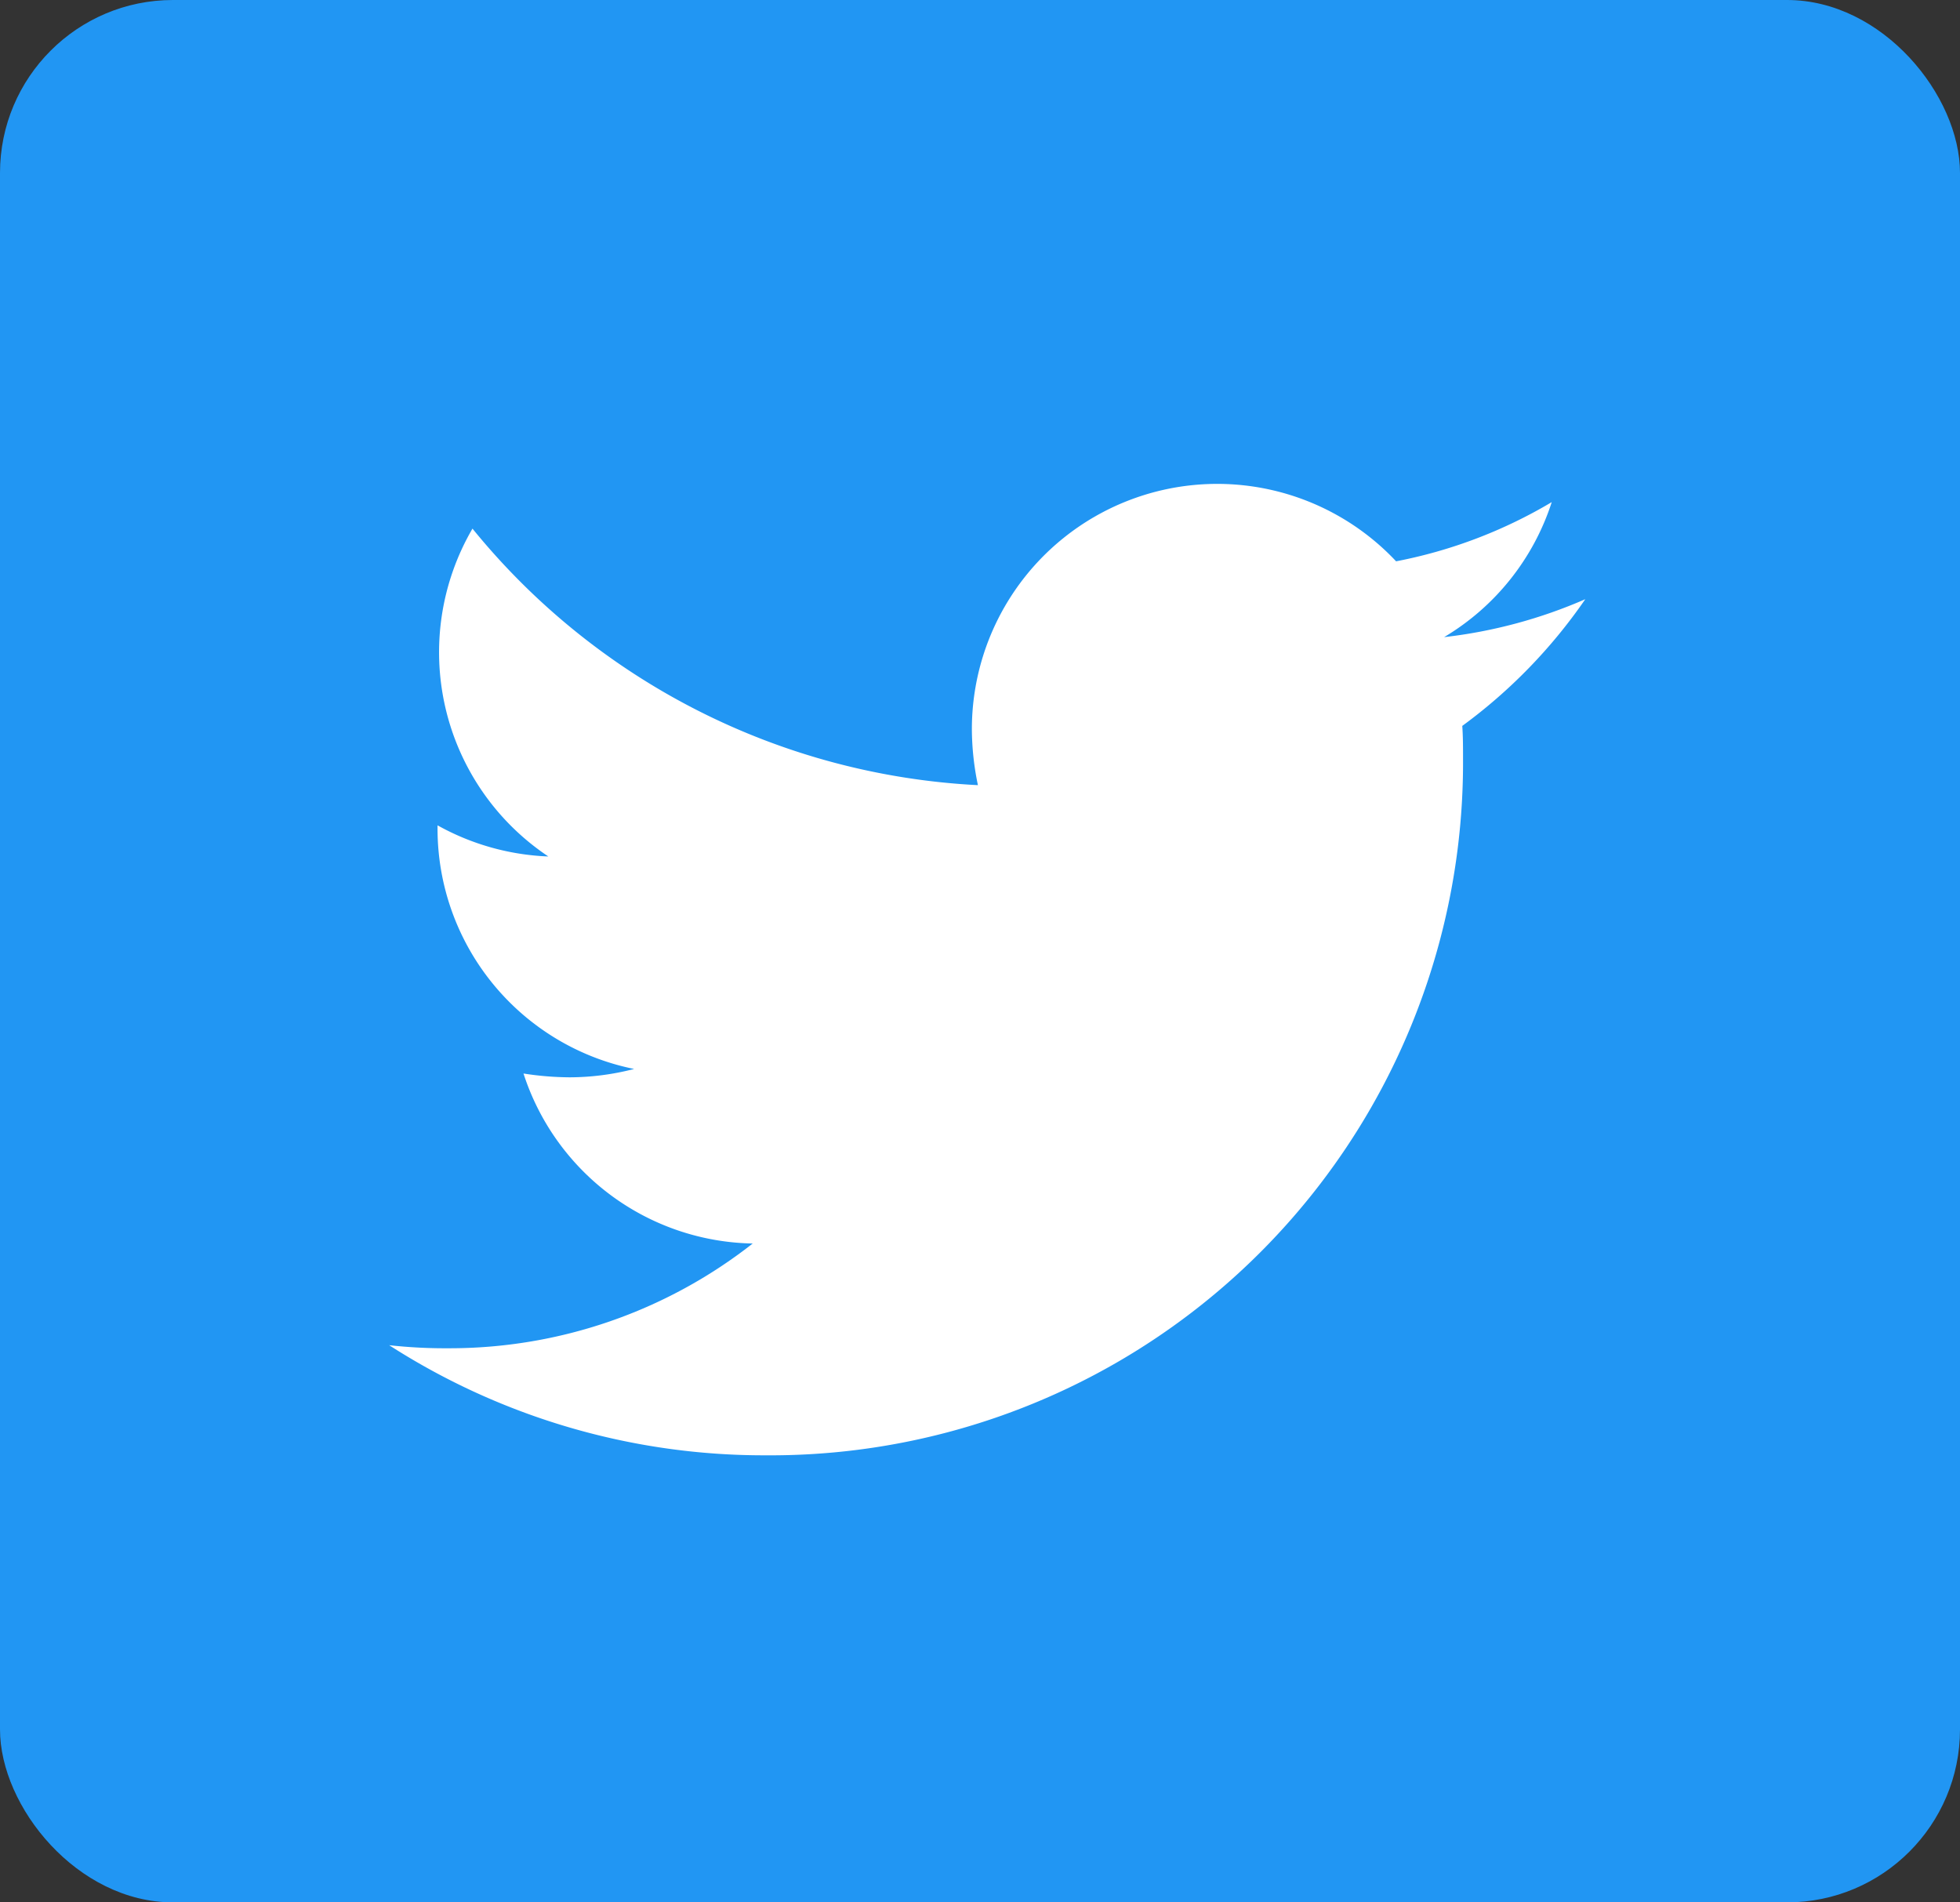
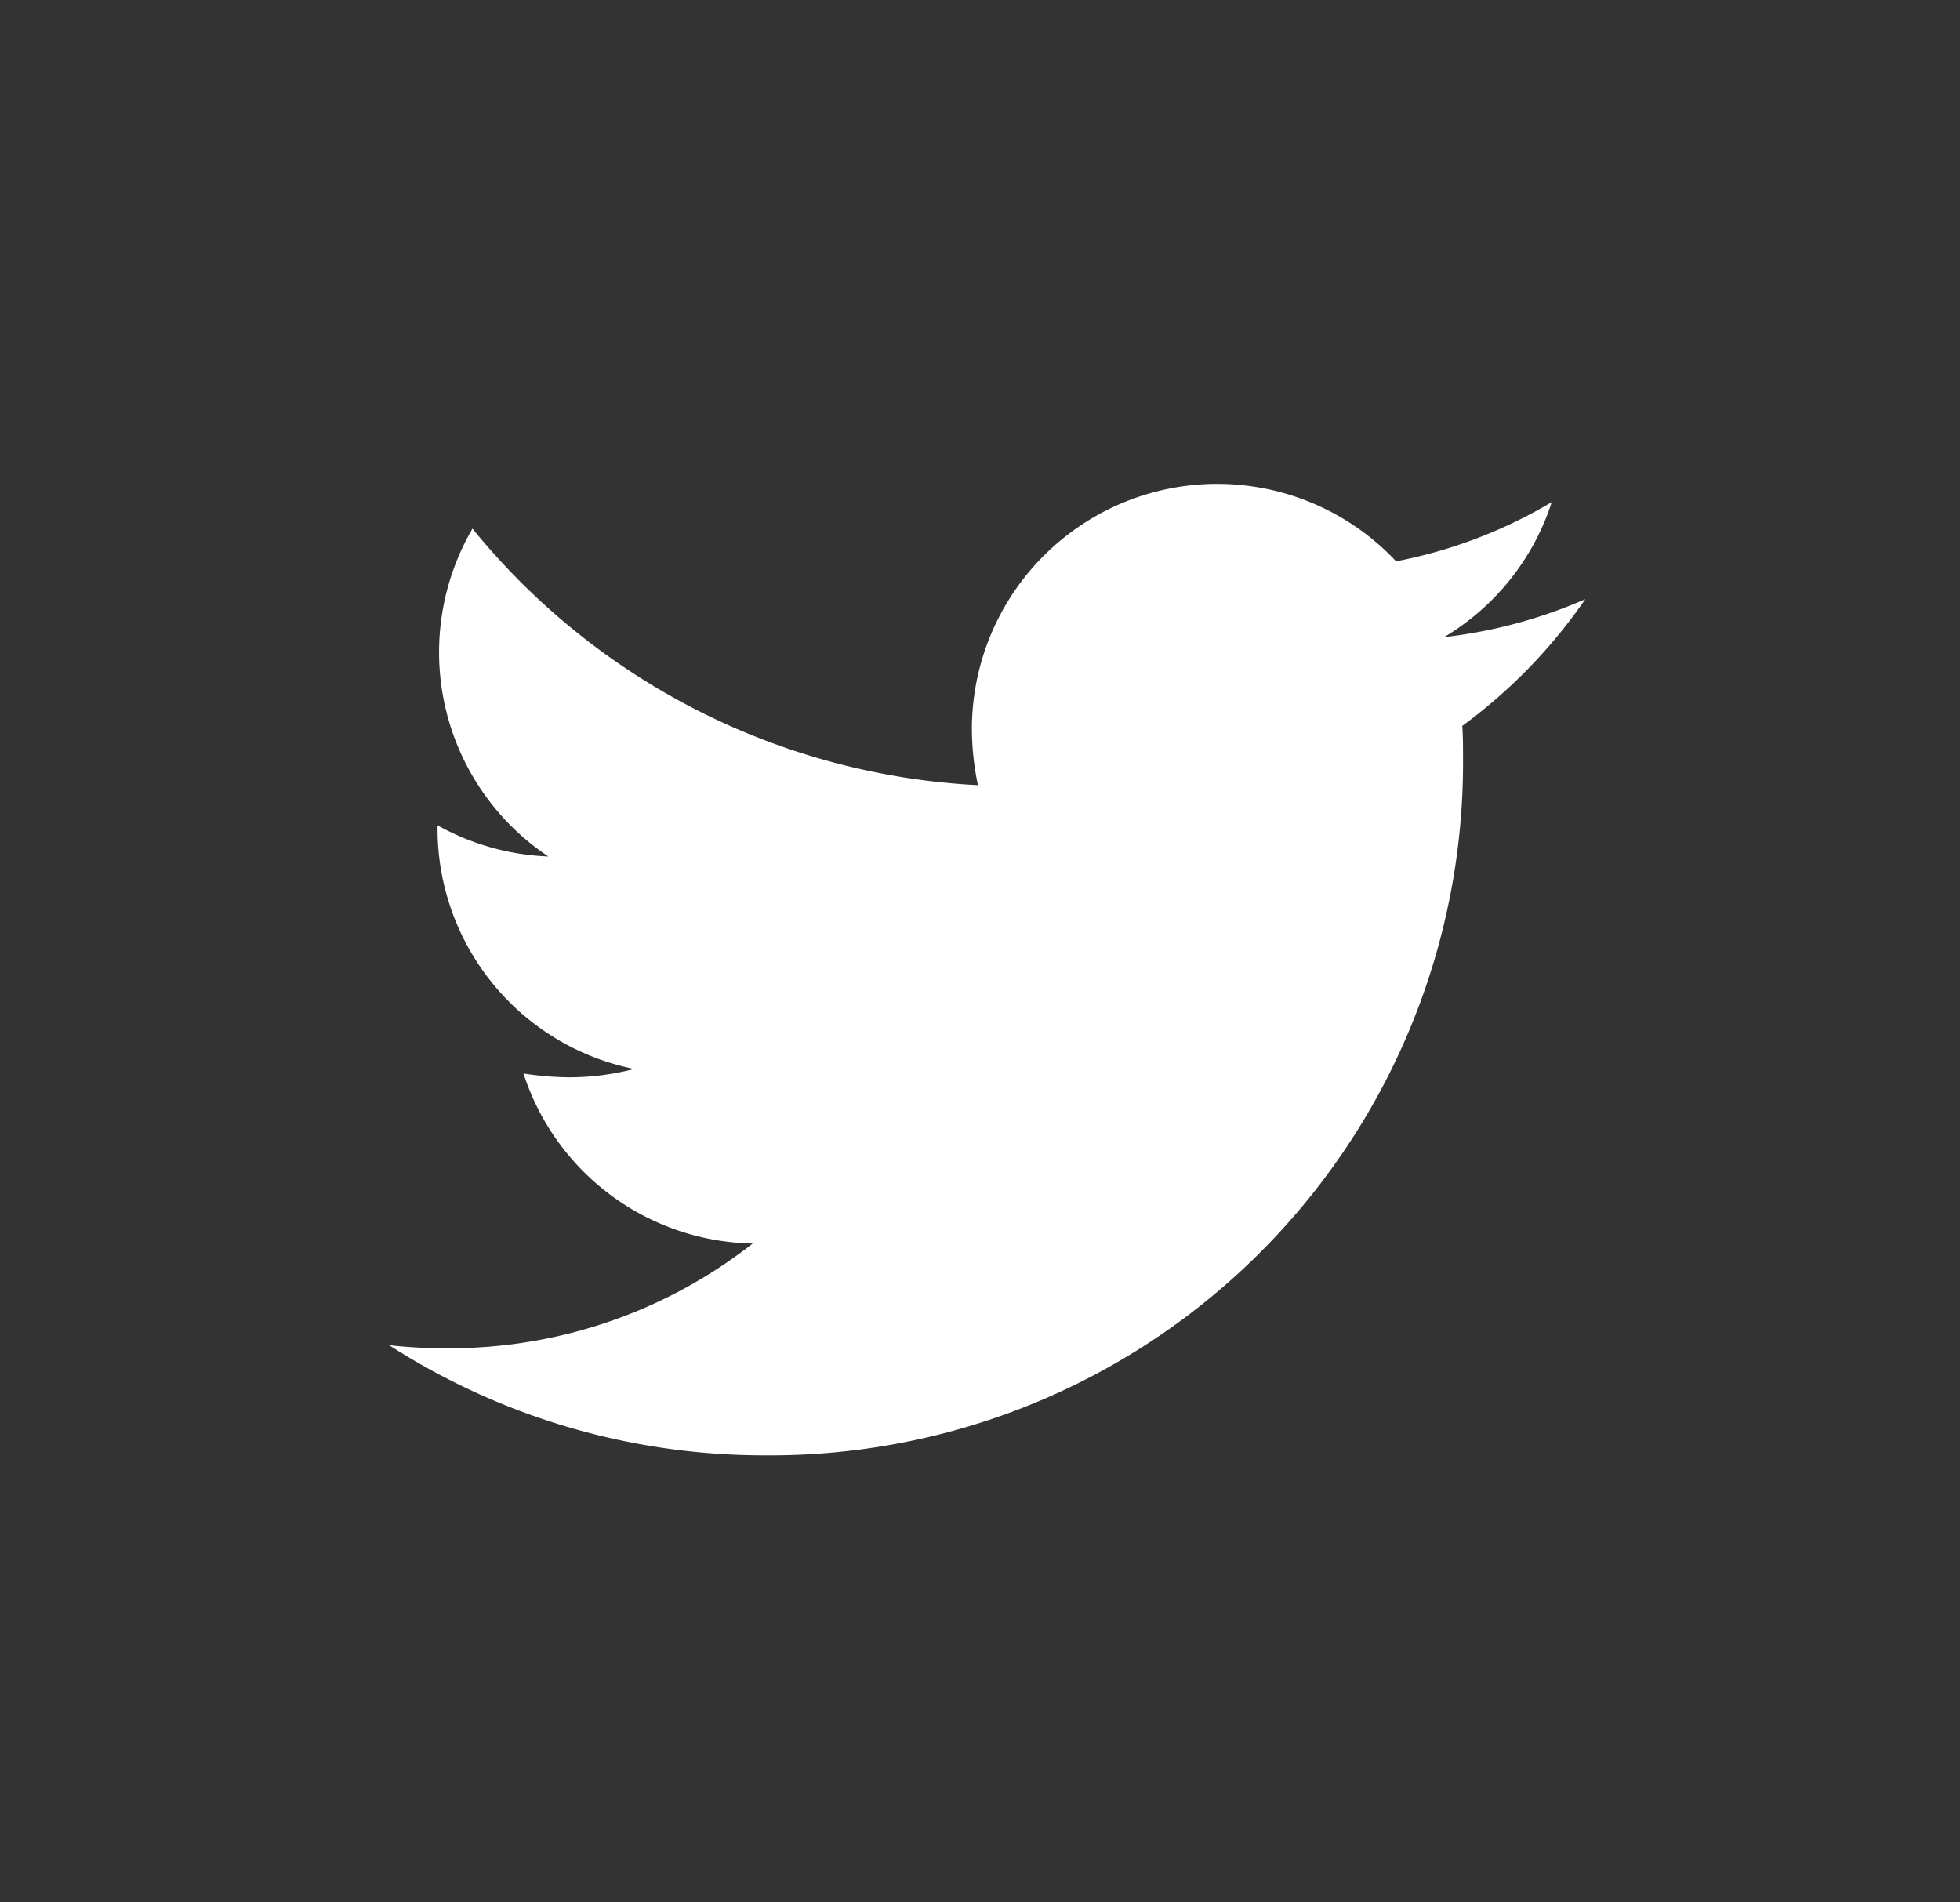
<svg xmlns="http://www.w3.org/2000/svg" width="34" height="33" viewBox="0 0 34 33">
  <rect x="0" y="0" width="34" height="33" fill="#333333" stroke="none" />
  <defs>
    <style>.a{fill:#2196f3;}.b{fill:#fff;}</style>
  </defs>
  <g transform="translate(0.017 0.13)">
-     <rect class="a" width="34" height="33" rx="3" transform="translate(-0.017 -0.13)" />
    <path class="b" d="M18.615,52.281c.013.184.013.369.013.553a12.015,12.015,0,0,1-12.1,12.1A12.016,12.016,0,0,1,0,63.024a8.8,8.8,0,0,0,1.027.053A8.516,8.516,0,0,0,6.306,61.26,4.26,4.26,0,0,1,2.33,58.311a5.362,5.362,0,0,0,.8.066,4.5,4.5,0,0,0,1.119-.145,4.253,4.253,0,0,1-3.41-4.173v-.053a4.283,4.283,0,0,0,1.922.54,4.258,4.258,0,0,1-1.316-5.687,12.087,12.087,0,0,0,8.768,4.45,4.8,4.8,0,0,1-.105-.974,4.256,4.256,0,0,1,7.359-2.909,8.371,8.371,0,0,0,2.7-1.027A4.241,4.241,0,0,1,18.3,50.741a8.524,8.524,0,0,0,2.449-.658A9.141,9.141,0,0,1,18.615,52.281Z" transform="translate(6.734 -39.819)" />
  </g>
</svg>